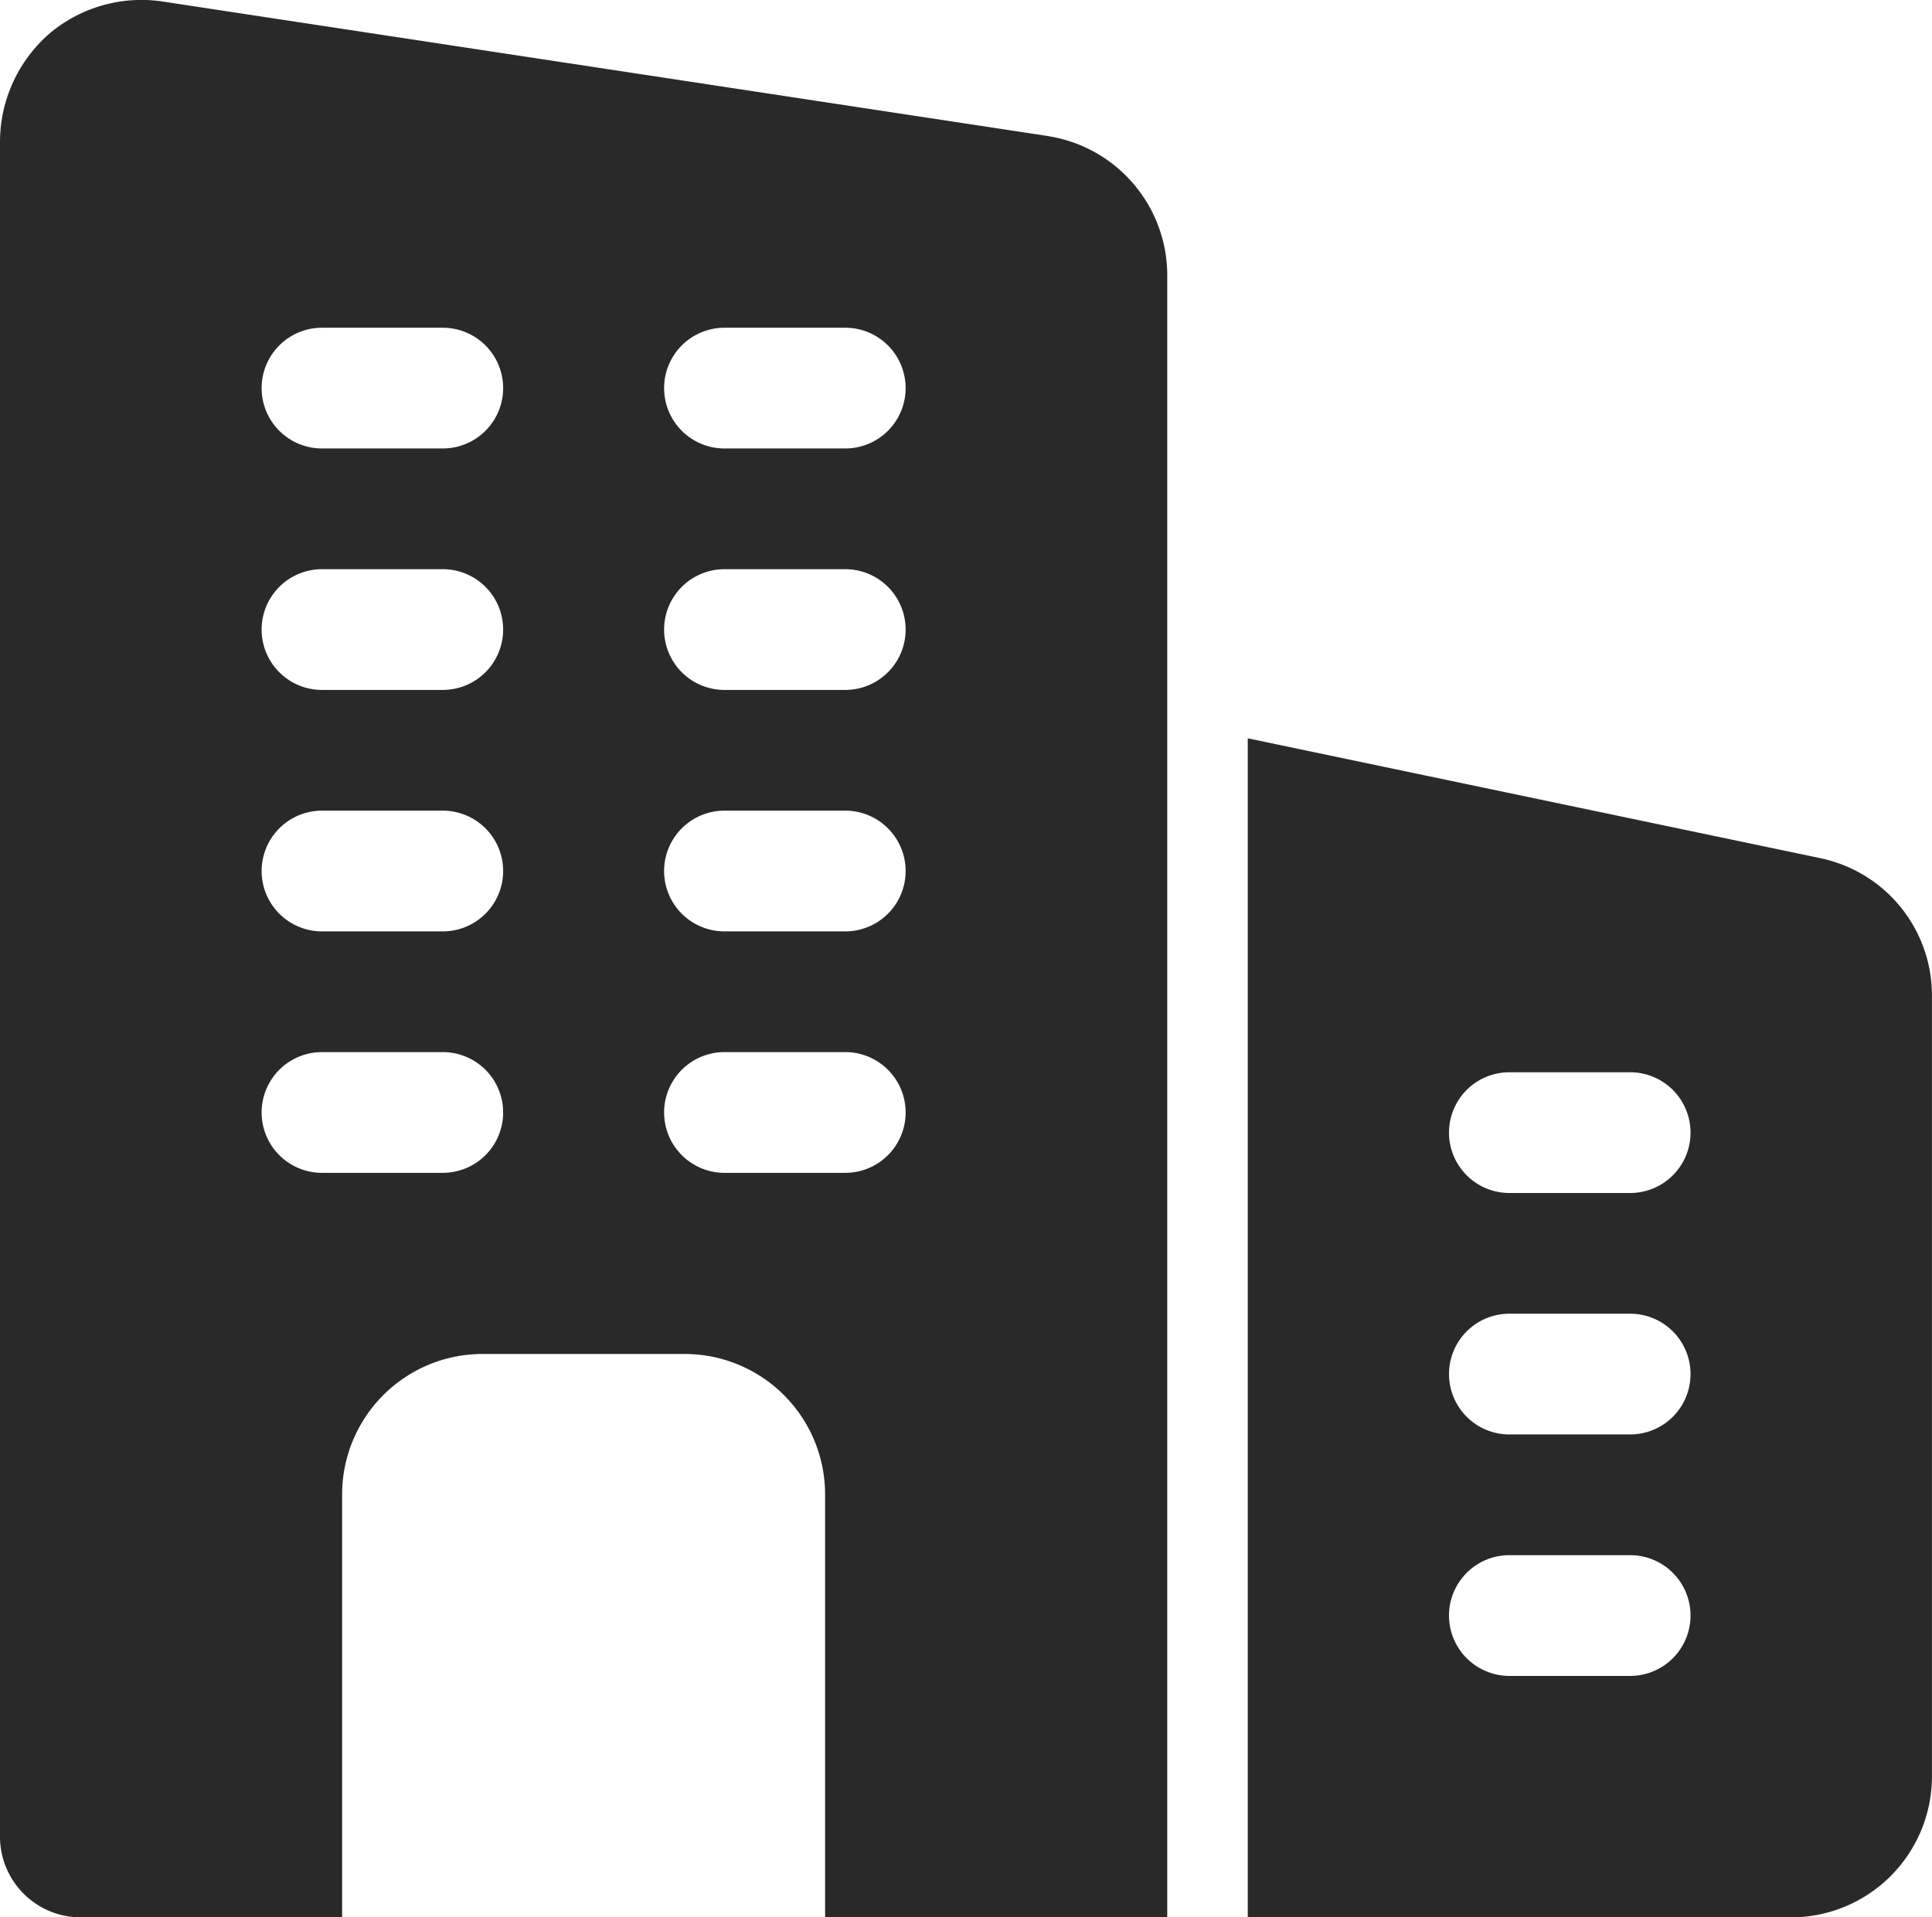
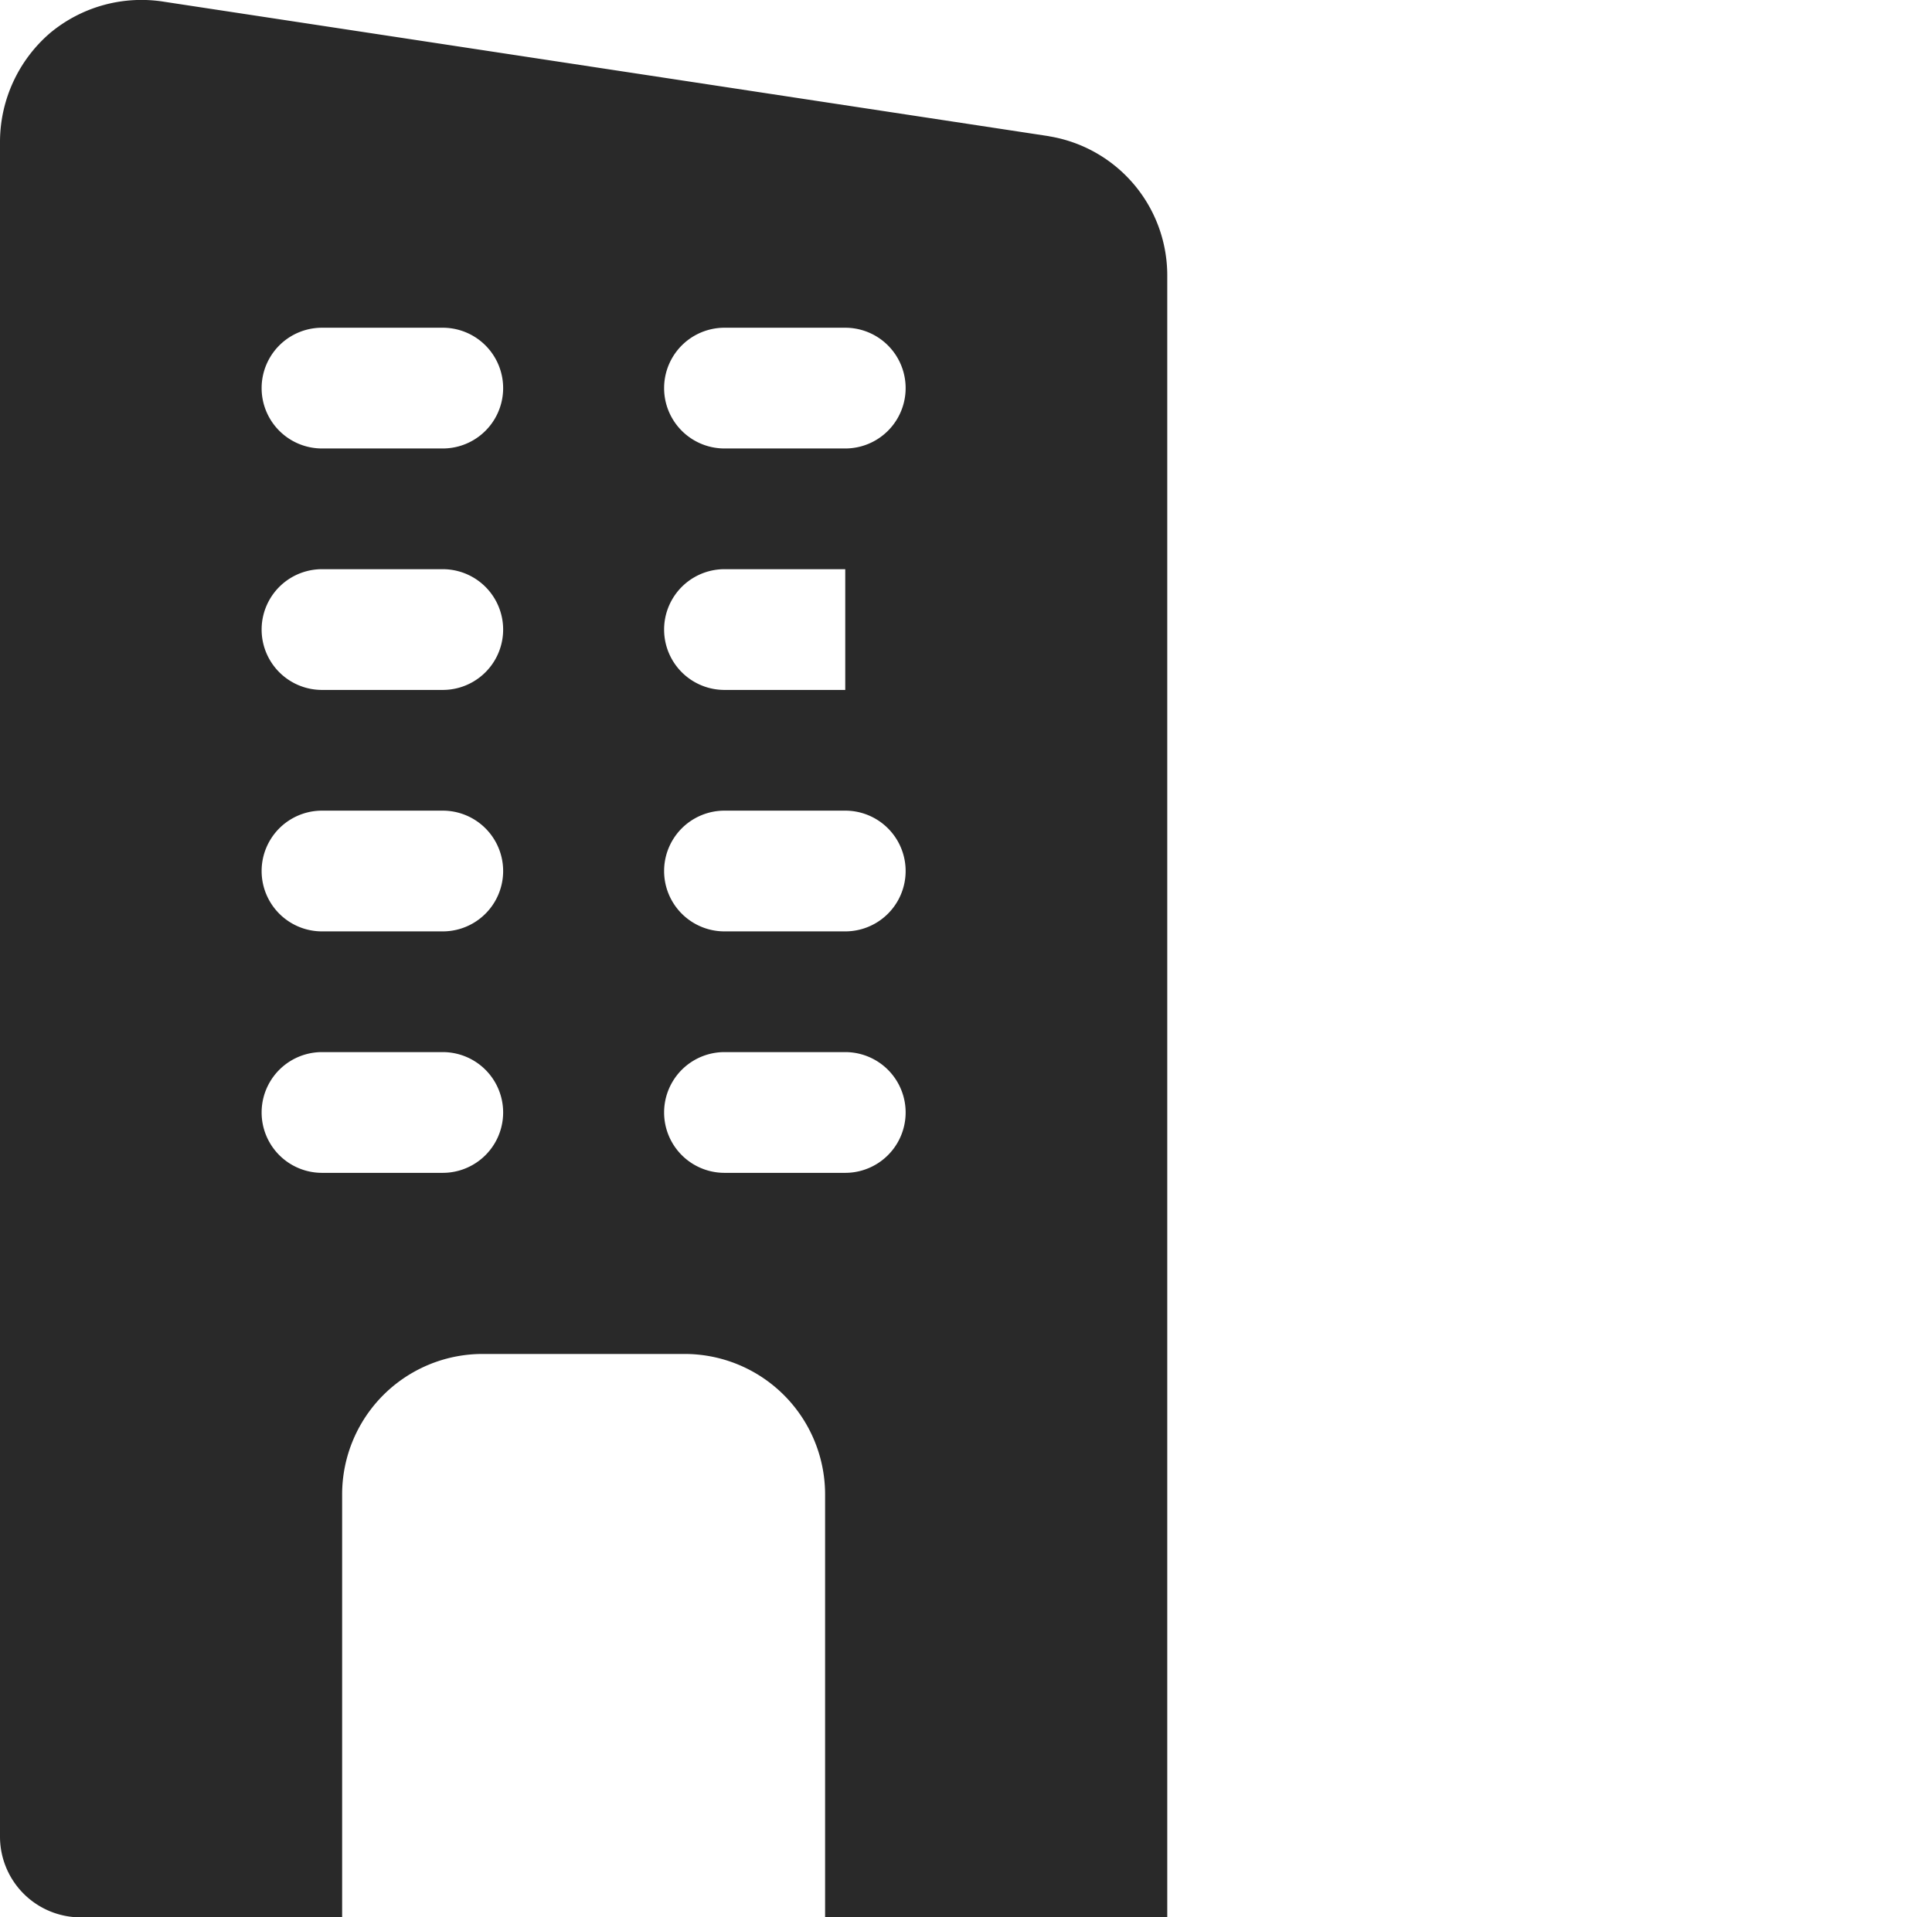
<svg xmlns="http://www.w3.org/2000/svg" width="72.185" height="71.65" viewBox="0 0 72.185 71.65">
  <defs>
    <style>.a{fill:#292929;}</style>
  </defs>
  <g transform="translate(0)">
-     <path class="a" d="M39.19,5.267,6.136.244A5.331,5.331,0,0,0,1.865,1.417,5.378,5.378,0,0,0,0,5.448V68.82a3.017,3.017,0,0,0,3.008,3.008h9.775V56.037a5.25,5.25,0,0,1,5.263-5.263h7.519a5.25,5.25,0,0,1,5.263,5.263v15.79H43.612V10.47a5.267,5.267,0,0,0-4.421-5.2ZM16.542,44.006H12.031a2.256,2.256,0,0,1,0-4.512h4.512a2.256,2.256,0,1,1,0,4.512Zm0-9.023H12.031a2.256,2.256,0,1,1,0-4.512h4.512a2.256,2.256,0,1,1,0,4.512Zm0-9.023H12.031a2.256,2.256,0,1,1,0-4.512h4.512a2.256,2.256,0,1,1,0,4.512Zm0-9.023H12.031a2.256,2.256,0,0,1,0-4.512h4.512a2.256,2.256,0,1,1,0,4.512ZM31.581,44.006H27.069a2.256,2.256,0,0,1,0-4.512h4.512a2.256,2.256,0,1,1,0,4.512Zm0-9.023H27.069a2.256,2.256,0,0,1,0-4.512h4.512a2.256,2.256,0,1,1,0,4.512Zm0-9.023H27.069a2.256,2.256,0,0,1,0-4.512h4.512a2.256,2.256,0,1,1,0,4.512Zm0-9.023H27.069a2.256,2.256,0,0,1,0-4.512h4.512a2.256,2.256,0,1,1,0,4.512Z" transform="translate(0 -0.178)" />
-     <path class="a" d="M36.915,13.835,15.5,9.351v44.06H35.8a5.269,5.269,0,0,0,5.263-5.263V18.979A5.238,5.238,0,0,0,36.915,13.835ZM29.787,44.388H25.275a2.256,2.256,0,1,1,0-4.512h4.512a2.256,2.256,0,1,1,0,4.512Zm0-9.023H25.275a2.256,2.256,0,1,1,0-4.512h4.512a2.256,2.256,0,1,1,0,4.512Zm0-9.023H25.275a2.256,2.256,0,1,1,0-4.512h4.512a2.256,2.256,0,1,1,0,4.512Z" transform="translate(31.12 18.239)" />
+     <path class="a" d="M39.19,5.267,6.136.244A5.331,5.331,0,0,0,1.865,1.417,5.378,5.378,0,0,0,0,5.448V68.82a3.017,3.017,0,0,0,3.008,3.008h9.775V56.037a5.25,5.25,0,0,1,5.263-5.263h7.519a5.25,5.25,0,0,1,5.263,5.263v15.79H43.612V10.47a5.267,5.267,0,0,0-4.421-5.2ZM16.542,44.006H12.031a2.256,2.256,0,0,1,0-4.512h4.512a2.256,2.256,0,1,1,0,4.512Zm0-9.023H12.031a2.256,2.256,0,1,1,0-4.512h4.512a2.256,2.256,0,1,1,0,4.512Zm0-9.023H12.031a2.256,2.256,0,1,1,0-4.512h4.512a2.256,2.256,0,1,1,0,4.512Zm0-9.023H12.031a2.256,2.256,0,0,1,0-4.512h4.512a2.256,2.256,0,1,1,0,4.512ZM31.581,44.006H27.069a2.256,2.256,0,0,1,0-4.512h4.512a2.256,2.256,0,1,1,0,4.512Zm0-9.023H27.069a2.256,2.256,0,0,1,0-4.512h4.512a2.256,2.256,0,1,1,0,4.512Zm0-9.023H27.069a2.256,2.256,0,0,1,0-4.512h4.512Zm0-9.023H27.069a2.256,2.256,0,0,1,0-4.512h4.512a2.256,2.256,0,1,1,0,4.512Z" transform="translate(0 -0.178)" />
  </g>
</svg>